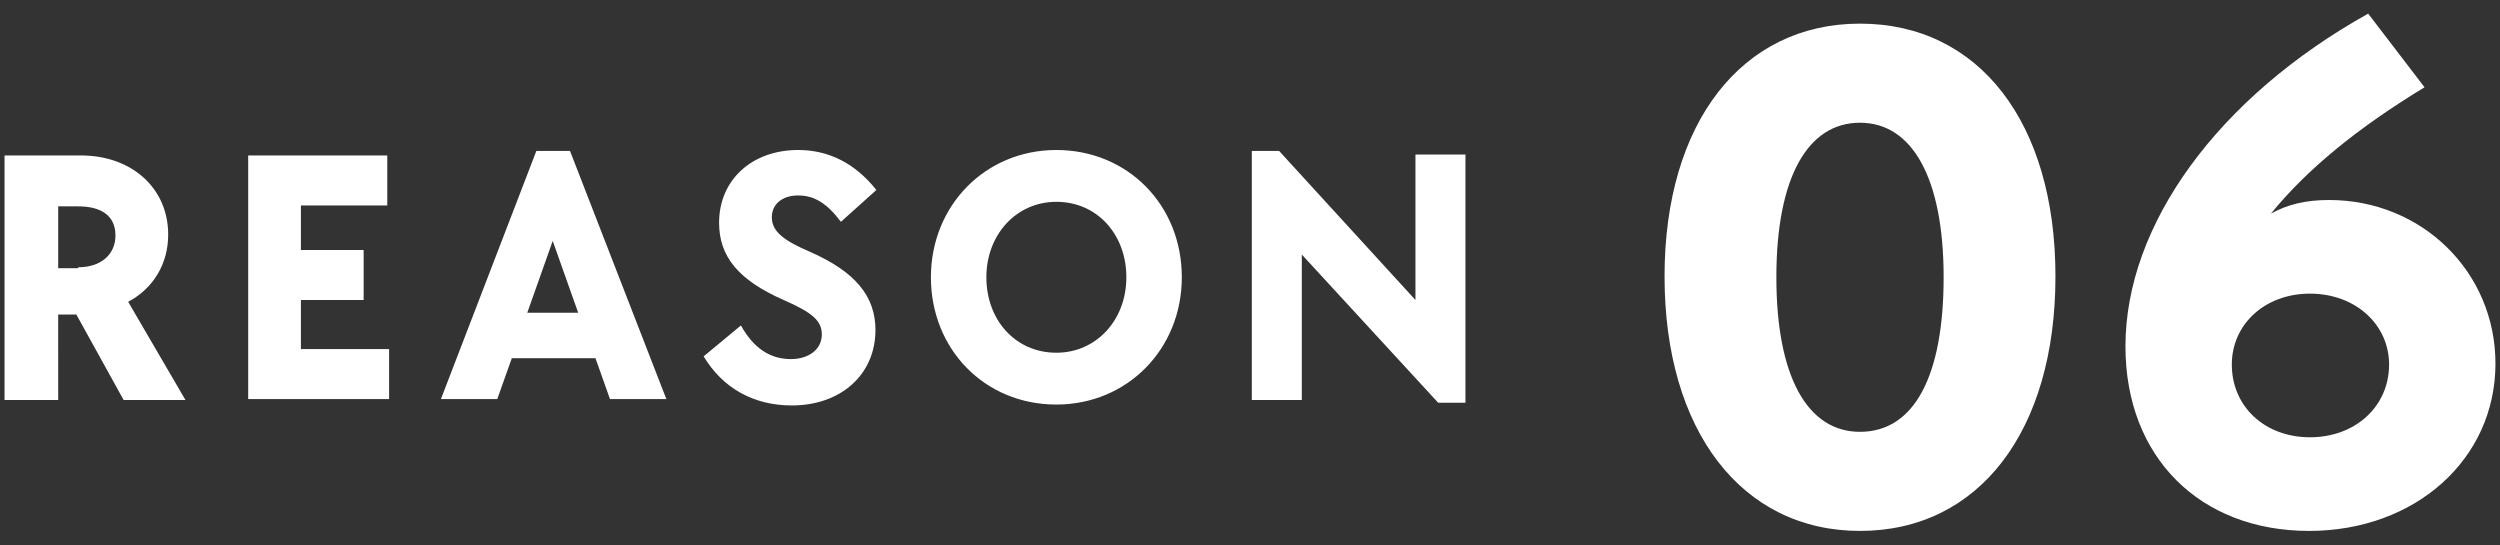
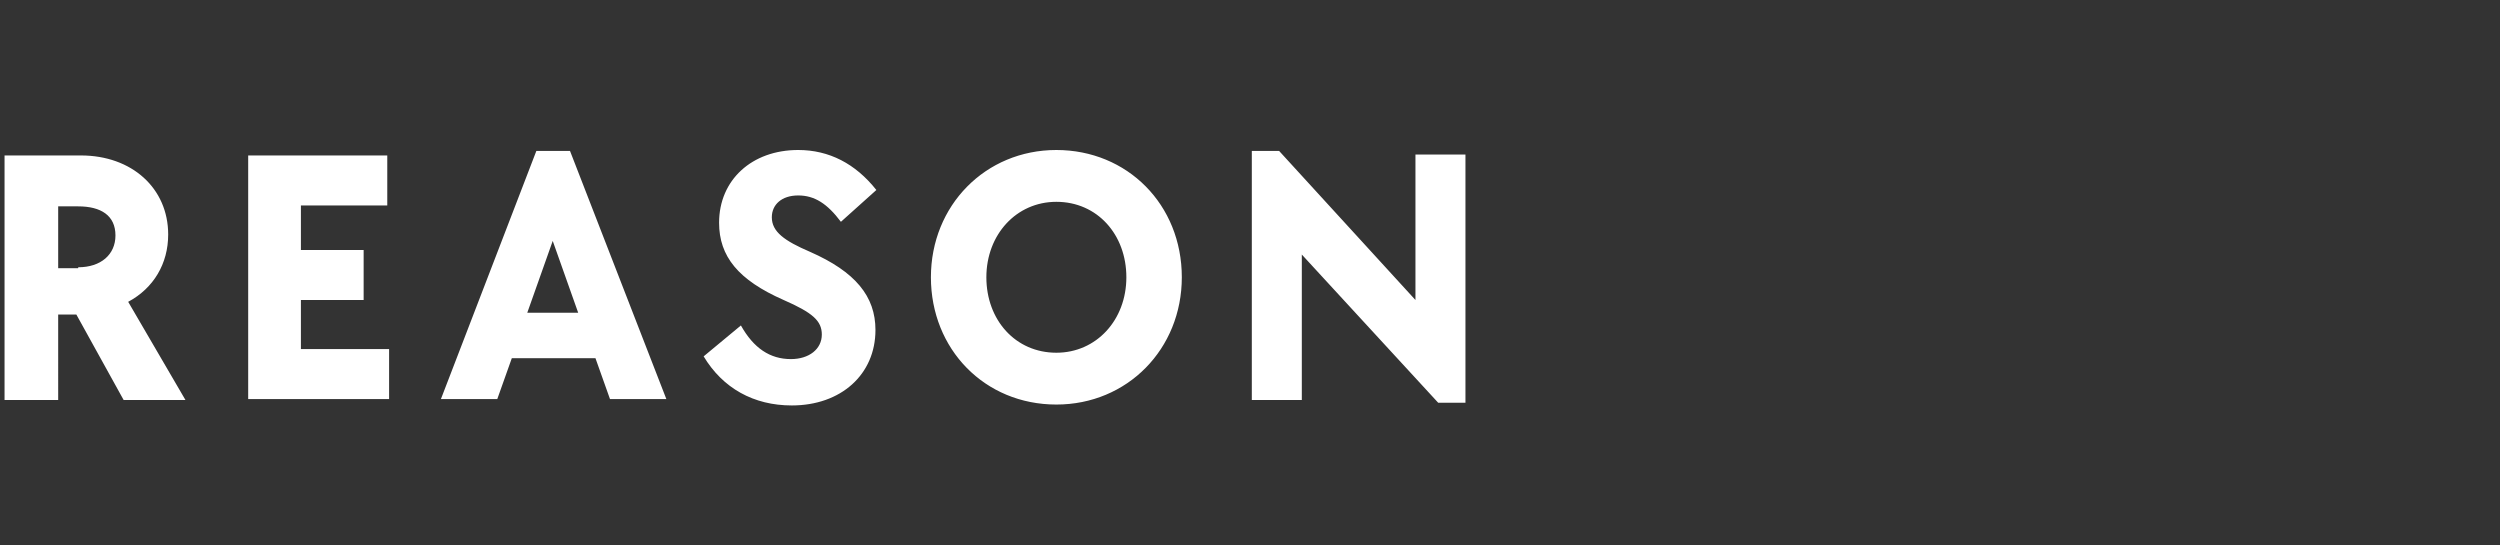
<svg xmlns="http://www.w3.org/2000/svg" version="1.1" id="レイヤー_1" x="0" y="0" width="275" height="60" xml:space="preserve">
  <rect width="100%" height="100%" fill="#333333" stroke="none" />
  <style>.st0{display:none}.st1{display:inline}.st2{fill:#fff}</style>
  <g class="st0">
    <g class="st1">
-       <path class="st2" d="M.5 16.6h8.4c5.6 0 9.6 3.6 9.6 8.7 0 3.2-1.6 5.9-4.4 7.4l6.3 10.8h-6.8L8.5 34H6.4v9.4H.5V16.6zm8.1 12.2c2.5 0 4.1-1.4 4.1-3.5s-1.6-3.2-4.1-3.2H6.4v6.8h2.2zM27.3 16.6h15.3v5.5h-9.5V27H40v5.5h-6.9v5.4h9.7v5.5H27.3V16.6zM59 16.1h3.7l10.6 27.3h-6.2l-1.6-4.5h-9.2l-1.6 4.5h-6.2L59 16.1zm4.6 17.7L60.8 26 58 33.8h5.6zM77.4 38.7l4.1-3.4c1.4 2.5 3.2 3.7 5.5 3.7 2 0 3.4-1.1 3.4-2.7 0-1.5-1-2.4-4.2-3.8-5-2.2-7.1-4.8-7.1-8.5 0-4.7 3.6-8 8.7-8 3.4 0 6.3 1.5 8.6 4.4l-3.9 3.5C91 22 89.6 21 87.8 21c-1.8 0-2.9 1-2.9 2.4 0 1.6 1.4 2.6 4.2 3.8 5 2.2 7.2 4.9 7.2 8.6 0 4.9-3.8 8.3-9.2 8.3-4.2 0-7.6-1.9-9.7-5.4zM102.4 30c0-7.9 6-14 13.8-14 7.8 0 13.8 6 13.8 14 0 7.9-6 14-13.8 14-7.9 0-13.8-6.1-13.8-14zm21.5 0c0-4.7-3.2-8.3-7.7-8.3-4.4 0-7.7 3.6-7.7 8.3s3.2 8.3 7.7 8.3c4.4 0 7.7-3.6 7.7-8.3zM143.2 27.4v16h-5.5V16.1h3l15 16.4v-16h5.5v27.3h-3l-15-16.4z" />
-     </g>
+       </g>
    <g class="st1">
      <path class="st2" d="M183.1 29.9c0-16.9 8.5-27.8 21.5-27.8 13.1 0 21.5 10.9 21.5 27.8 0 17-8.4 28-21.5 28-13 0-21.5-11-21.5-28zm30.7.1c0-10.8-3.4-17-9.2-17s-9.2 6.1-9.2 17 3.4 17 9.2 17c6 0 9.2-6.2 9.2-17zM243.8 18.4l-6.2 4.2-5.8-8.5 17.6-11.9h6.1v54.6h-11.7V18.4z" />
    </g>
  </g>
  <g class="st0">
    <g class="st1">
      <path class="st2" d="M.5 16.6h8.4c5.6 0 9.6 3.6 9.6 8.7 0 3.2-1.6 5.9-4.4 7.4l6.3 10.8h-6.8L8.5 34H6.4v9.4H.5V16.6zm8.1 12.2c2.5 0 4.1-1.4 4.1-3.5s-1.6-3.2-4.1-3.2H6.4v6.8h2.2zM27.3 16.6h15.3v5.5h-9.5V27H40v5.5h-6.9v5.4h9.7v5.5H27.3V16.6zM59 16.1h3.7l10.6 27.3h-6.2l-1.6-4.5h-9.2l-1.6 4.5h-6.2L59 16.1zm4.6 17.7L60.8 26 58 33.8h5.6zM77.4 38.7l4.1-3.4c1.4 2.5 3.2 3.7 5.5 3.7 2 0 3.4-1.1 3.4-2.7 0-1.5-1-2.4-4.2-3.8-5-2.2-7.1-4.8-7.1-8.5 0-4.7 3.6-8 8.7-8 3.4 0 6.3 1.5 8.6 4.4l-3.9 3.5C91 22 89.6 21 87.8 21c-1.8 0-2.9 1-2.9 2.4 0 1.6 1.4 2.6 4.2 3.8 5 2.2 7.2 4.9 7.2 8.6 0 4.9-3.8 8.3-9.2 8.3-4.2 0-7.6-1.9-9.7-5.4zM102.4 30c0-7.9 6-14 13.8-14 7.8 0 13.8 6 13.8 14 0 7.9-6 14-13.8 14-7.9 0-13.8-6.1-13.8-14zm21.5 0c0-4.7-3.2-8.3-7.7-8.3-4.4 0-7.7 3.6-7.7 8.3s3.2 8.3 7.7 8.3c4.4 0 7.7-3.6 7.7-8.3zM143.2 27.4v16h-5.5V16.1h3l15 16.4v-16h5.5v27.3h-3l-15-16.4z" />
    </g>
    <g class="st1">
      <path class="st2" d="M183.1 29.9c0-16.9 8.5-27.8 21.5-27.8 13.1 0 21.5 10.9 21.5 27.8 0 17-8.4 28-21.5 28-13 0-21.5-11-21.5-28zm30.7.1c0-10.8-3.4-17-9.2-17s-9.2 6.1-9.2 17 3.4 17 9.2 17c6 0 9.2-6.2 9.2-17zM234.3 48.5c0-8.7 5.1-14.1 14.6-19.3 8-4.4 10.9-7.2 10.9-10.8 0-3.5-2.8-5.8-7-5.8-4.6 0-7.6 2.7-9 8.1l-10.4-2.9C236 7.7 243 2.1 252.9 2.1c10.9 0 18.6 6.6 18.6 16.2 0 7.1-4.4 12.6-15.1 18.6-6.5 3.8-10.2 6.3-10.2 9h25.4v11h-37.1v-8.4z" />
    </g>
  </g>
  <g class="st0">
    <g class="st1">
-       <path class="st2" d="M.5 16.6h8.4c5.6 0 9.6 3.6 9.6 8.7 0 3.2-1.6 5.9-4.4 7.4l6.3 10.8h-6.8L8.5 34H6.4v9.4H.5V16.6zm8.1 12.2c2.5 0 4.1-1.4 4.1-3.5 0-2.2-1.6-3.2-4.1-3.2H6.4v6.8h2.2zM27.3 16.6h15.3v5.5h-9.5V27H40v5.5h-6.9v5.4h9.7v5.5H27.3V16.6zM59 16.1h3.7l10.6 27.3h-6.2l-1.6-4.5h-9.2l-1.6 4.5h-6.2L59 16.1zm4.6 17.7L60.8 26 58 33.8h5.6zM77.4 38.7l4.1-3.4c1.4 2.5 3.2 3.7 5.5 3.7 2 0 3.4-1.1 3.4-2.7 0-1.5-1-2.4-4.2-3.8-5-2.2-7.1-4.8-7.1-8.5 0-4.7 3.6-8 8.7-8 3.4 0 6.3 1.5 8.6 4.4l-3.9 3.5C91 22 89.6 21 87.8 21c-1.8 0-2.9 1-2.9 2.4 0 1.6 1.4 2.6 4.2 3.8 5 2.2 7.2 4.9 7.2 8.6 0 4.9-3.8 8.3-9.2 8.3-4.2 0-7.6-1.9-9.7-5.4zM102.4 30c0-7.9 6-14 13.8-14 7.8 0 13.8 6 13.8 14 0 7.9-6 14-13.8 14-7.9 0-13.8-6.1-13.8-14zm21.5 0c0-4.7-3.2-8.3-7.7-8.3-4.4 0-7.7 3.6-7.7 8.3s3.2 8.3 7.7 8.3c4.4 0 7.7-3.6 7.7-8.3zM143.2 27.4v16h-5.5V16.1h3l15 16.4v-16h5.5v27.3h-3l-15-16.4z" />
-     </g>
+       </g>
    <g class="st1">
      <path class="st2" d="M183.1 29.9c0-16.9 8.5-27.8 21.5-27.8 13.1 0 21.5 10.9 21.5 27.8 0 17-8.4 28-21.5 28-13 0-21.5-11-21.5-28zm30.7.1c0-10.8-3.4-17-9.2-17s-9.2 6.1-9.2 17 3.4 17 9.2 17c6 0 9.2-6.2 9.2-17zM230.6 47.1l8.8-6.2c2.2 4.4 5.4 6.5 9.6 6.5 5 0 8.4-3 8.4-7.2 0-4.8-4.2-7.4-10.2-7.4h-6.6v-6.2l11.5-13.4h-17.8v-10h33.3v6l-12.3 14.7c8.3 2 13.8 8.2 13.8 16.4 0 10.2-8.2 17.6-19.7 17.6-8.4 0-15.4-4-18.8-10.8z" />
    </g>
  </g>
  <g class="st0">
    <g class="st1">
-       <path class="st2" d="M.5 16.6h8.4c5.6 0 9.6 3.6 9.6 8.7 0 3.2-1.6 5.9-4.4 7.4l6.3 10.8h-6.8L8.5 34H6.4v9.4H.5V16.6zm8.1 12.2c2.5 0 4.1-1.4 4.1-3.5 0-2.2-1.6-3.2-4.1-3.2H6.4v6.8h2.2zM27.3 16.6h15.3v5.5h-9.5V27H40v5.5h-6.9v5.4h9.7v5.5H27.3V16.6zM59 16.1h3.7l10.6 27.3h-6.2l-1.6-4.5h-9.2l-1.6 4.5h-6.2L59 16.1zm4.6 17.7L60.8 26 58 33.8h5.6zM77.4 38.7l4.1-3.4c1.4 2.5 3.2 3.7 5.5 3.7 2 0 3.4-1.1 3.4-2.7 0-1.5-1-2.4-4.2-3.8-5-2.2-7.1-4.8-7.1-8.5 0-4.7 3.6-8 8.7-8 3.4 0 6.3 1.5 8.6 4.4l-3.9 3.5C91 22 89.6 21 87.8 21c-1.8 0-2.9 1-2.9 2.4 0 1.6 1.4 2.6 4.2 3.8 5 2.2 7.2 4.9 7.2 8.6 0 4.9-3.8 8.3-9.2 8.3-4.2 0-7.6-1.9-9.7-5.4zM102.4 30c0-7.9 6-14 13.8-14 7.8 0 13.8 6 13.8 14 0 7.9-6 14-13.8 14-7.9 0-13.8-6.1-13.8-14zm21.5 0c0-4.7-3.2-8.3-7.7-8.3-4.4 0-7.7 3.6-7.7 8.3 0 4.7 3.2 8.3 7.7 8.3 4.4 0 7.7-3.6 7.7-8.3zM143.2 27.4v16h-5.5V16.1h3l15 16.4v-16h5.5v27.3h-3l-15-16.4z" />
-     </g>
+       </g>
    <g class="st1">
      <path class="st2" d="M183.1 29.9c0-16.9 8.5-27.8 21.5-27.8 13.1 0 21.5 10.9 21.5 27.8 0 17-8.4 28-21.5 28-13 0-21.5-11-21.5-28zm30.7.1c0-10.8-3.4-17-9.2-17s-9.2 6.1-9.2 17 3.4 17 9.2 17c6 0 9.2-6.2 9.2-17zM255.4 48.8H231v-6.6l28.6-39.9h6.7v36.6h6.1v10h-6.1v8h-11v-8.1zm0-10V23.2l-11.1 15.6h11.1z" />
    </g>
  </g>
  <g class="st0">
    <g class="st1">
      <path class="st2" d="M.5 16.6h8.4c5.6 0 9.6 3.6 9.6 8.7 0 3.2-1.6 5.9-4.4 7.4l6.3 10.8h-6.8L8.5 34H6.4v9.4H.5V16.6zm8.1 12.2c2.5 0 4.1-1.4 4.1-3.5 0-2.2-1.6-3.2-4.1-3.2H6.4v6.8h2.2zM27.3 16.6h15.3v5.5h-9.5V27H40v5.5h-6.9v5.4h9.7v5.5H27.3V16.6zM59 16.1h3.7l10.6 27.3h-6.2l-1.6-4.5h-9.2l-1.6 4.5h-6.2L59 16.1zm4.6 17.7L60.8 26 58 33.8h5.6zM77.4 38.7l4.1-3.4c1.4 2.5 3.2 3.7 5.5 3.7 2 0 3.4-1.1 3.4-2.7 0-1.5-1-2.4-4.2-3.8-5-2.2-7.1-4.8-7.1-8.5 0-4.7 3.6-8 8.7-8 3.4 0 6.3 1.5 8.6 4.4l-3.9 3.5C91 22 89.6 21 87.8 21c-1.8 0-2.9 1-2.9 2.4 0 1.6 1.4 2.6 4.2 3.8 5 2.2 7.2 4.9 7.2 8.6 0 4.9-3.8 8.3-9.2 8.3-4.2 0-7.6-1.9-9.7-5.4zM102.4 30c0-7.9 6-14 13.8-14 7.8 0 13.8 6 13.8 14 0 7.9-6 14-13.8 14-7.9 0-13.8-6.1-13.8-14zm21.5 0c0-4.7-3.2-8.3-7.7-8.3-4.4 0-7.7 3.6-7.7 8.3 0 4.7 3.2 8.3 7.7 8.3 4.4 0 7.7-3.6 7.7-8.3zM143.2 27.4v16h-5.5V16.1h3l15 16.4v-16h5.5v27.3h-3l-15-16.4z" />
    </g>
    <g class="st1">
      <path class="st2" d="M183.1 29.9c0-16.9 8.5-27.8 21.5-27.8 13.1 0 21.5 10.9 21.5 27.8 0 17-8.4 28-21.5 28-13 0-21.5-11-21.5-28zm30.7.1c0-10.8-3.4-17-9.2-17s-9.2 6.1-9.2 17 3.4 17 9.2 17c6 0 9.2-6.2 9.2-17zM229.8 47.1l8.8-6.2c2.2 4.4 5.4 6.6 9.6 6.6 5.2 0 8.6-3.4 8.6-8.2 0-5-3.6-8.2-8.9-8.2-2.6 0-4.6.6-7 2.1l-5.8-3.3 3.5-26.8h27.8v10H247l-1.1 8.2c1.4-.3 2.9-.5 4.5-.5 10.2 0 18.1 7.7 18.1 18.2 0 11-8.4 18.9-20 18.9-8.3 0-15.3-4-18.7-10.8z" />
    </g>
  </g>
  <path class="st2" d="M.5 17.1h8.4c5.6 0 9.6 3.6 9.6 8.7 0 3.2-1.6 5.9-4.4 7.4L20.4 44h-6.8l-5.2-9.4h-2V44H.5V17.1zm8.1 12.3c2.5 0 4.1-1.4 4.1-3.5 0-2.2-1.6-3.2-4.1-3.2H6.4v6.8h2.2zM27.3 17.1h15.3v5.5h-9.5v4.9H40V33h-6.9v5.4h9.7v5.5H27.3V17.1zM59 16.6h3.7l10.6 27.3h-6.2l-1.6-4.5h-9.2l-1.6 4.5h-6.2L59 16.6zm4.6 17.8l-2.8-7.9-2.8 7.9h5.6zM77.4 39.2l4.1-3.4c1.4 2.5 3.2 3.7 5.5 3.7 2 0 3.4-1.1 3.4-2.7 0-1.5-1-2.4-4.2-3.8-5-2.2-7.1-4.8-7.1-8.5 0-4.7 3.6-8 8.7-8 3.4 0 6.3 1.5 8.6 4.4l-3.9 3.5c-1.5-2-2.9-2.9-4.7-2.9-1.8 0-2.9 1-2.9 2.4 0 1.6 1.4 2.6 4.2 3.8 5 2.2 7.2 4.9 7.2 8.6 0 4.9-3.8 8.3-9.2 8.3-4.2 0-7.6-1.9-9.7-5.4zM102.4 30.5c0-7.9 6-14 13.8-14 7.8 0 13.8 6 13.8 14 0 7.9-6 14-13.8 14-7.9 0-13.8-6.1-13.8-14zm21.5 0c0-4.7-3.2-8.3-7.7-8.3-4.4 0-7.7 3.6-7.7 8.3s3.2 8.3 7.7 8.3c4.4 0 7.7-3.6 7.7-8.3zM143.2 28v16h-5.5V16.6h3l15 16.4V17h5.5v27.3h-3l-15-16.3z" />
  <g>
-     <path class="st2" d="M183.1 30.4c0-16.9 8.5-27.8 21.5-27.8 13.1 0 21.5 10.9 21.5 27.8 0 17-8.4 28-21.5 28-13 0-21.5-11-21.5-28zm30.7.1c0-10.8-3.4-17-9.2-17s-9.2 6.1-9.2 17 3.4 17 9.2 17c6 0 9.2-6.2 9.2-17zM233.8 38.1c0-13.4 10.2-27.4 26.7-36.6l6.2 8.1c-7.4 4.5-12.9 9-16.9 13.9 1.8-1 3.8-1.5 6.4-1.5 10.2 0 18.3 7.9 18.3 18 0 10.5-8.8 18.4-20.5 18.4-12 0-20.2-8.1-20.2-20.3zm29 2c0-4.4-3.7-7.8-8.7-7.8-5 0-8.6 3.4-8.6 7.8 0 4.6 3.6 8 8.6 8s8.7-3.4 8.7-8z" />
-   </g>
+     </g>
</svg>